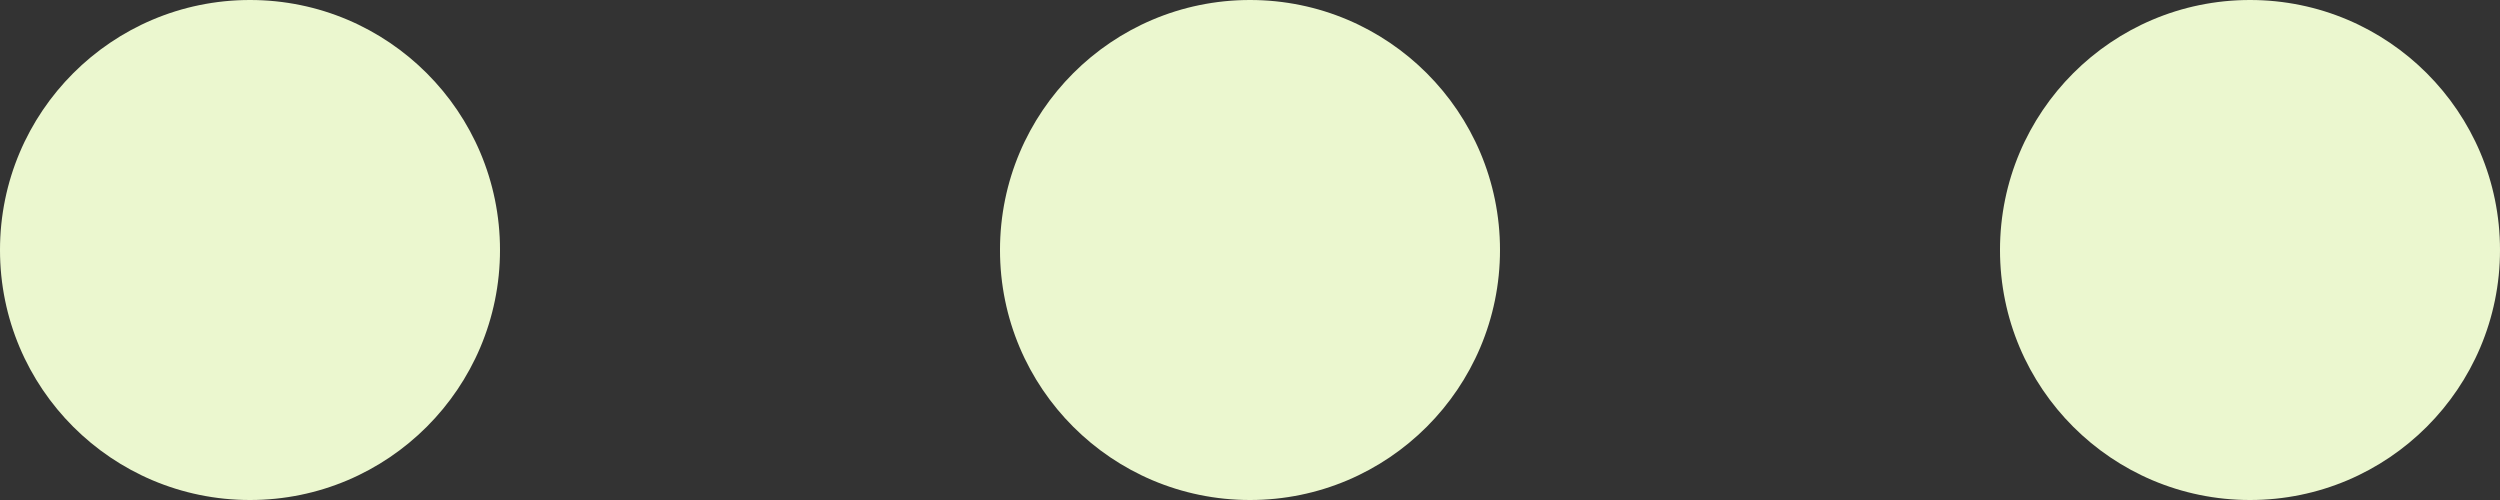
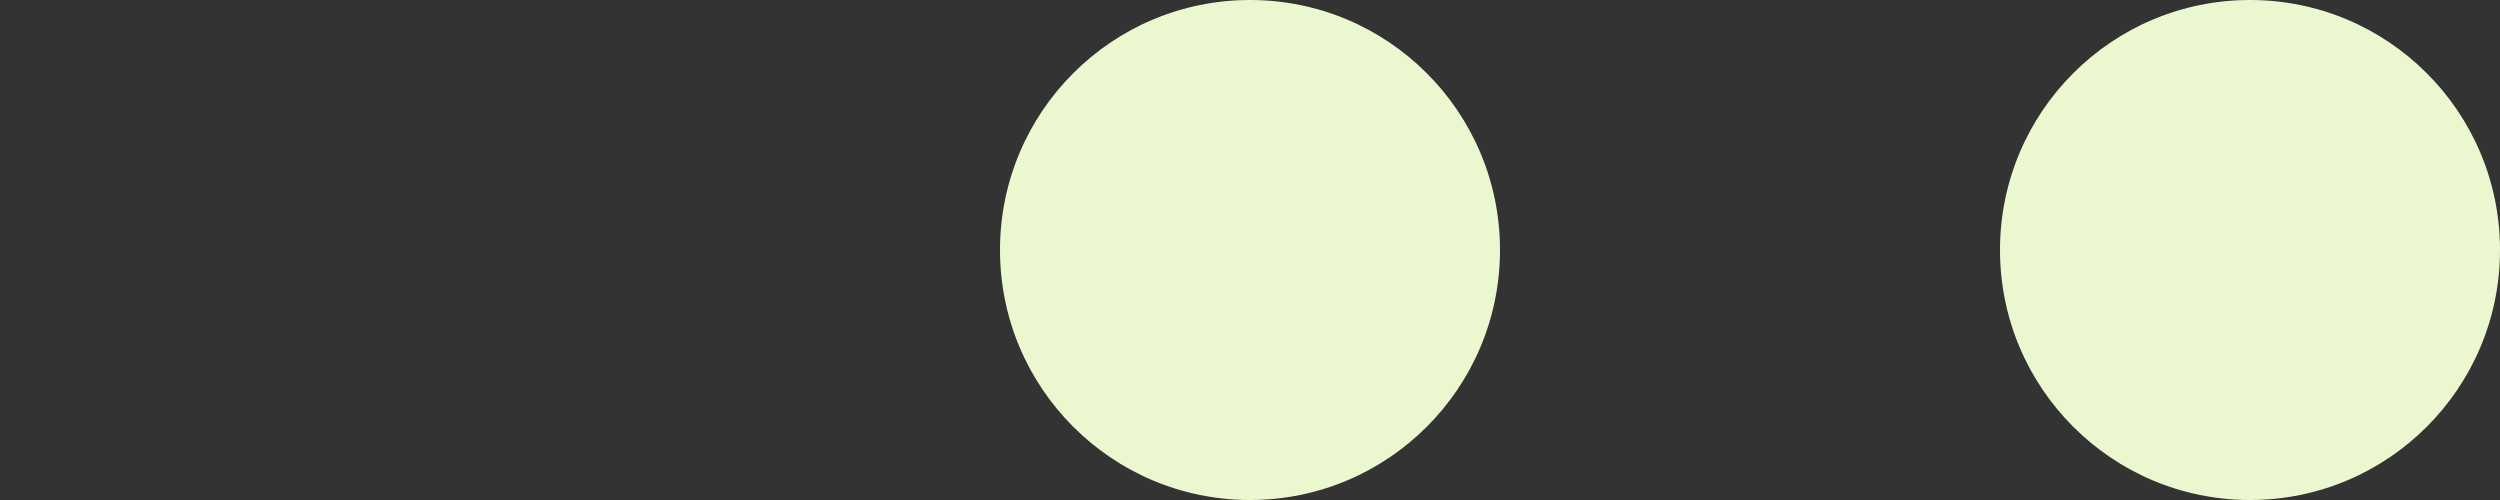
<svg xmlns="http://www.w3.org/2000/svg" width="500" height="100" viewBox="0 0 500 100">
  <rect x="0" y="0" width="500" height="100" fill="#333333" stroke="none" />
  <g id="グループ_116" data-name="グループ 116" transform="translate(-183 -849)">
    <circle id="楕円形_1" data-name="楕円形 1" cx="50" cy="50" r="50" transform="translate(583 849)" fill="#ebf7cf" />
    <circle id="楕円形_2" data-name="楕円形 2" cx="50" cy="50" r="50" transform="translate(383 849)" fill="#ebf7cf" />
-     <circle id="楕円形_3" data-name="楕円形 3" cx="50" cy="50" r="50" transform="translate(183 849)" fill="#ebf7cf" />
  </g>
</svg>